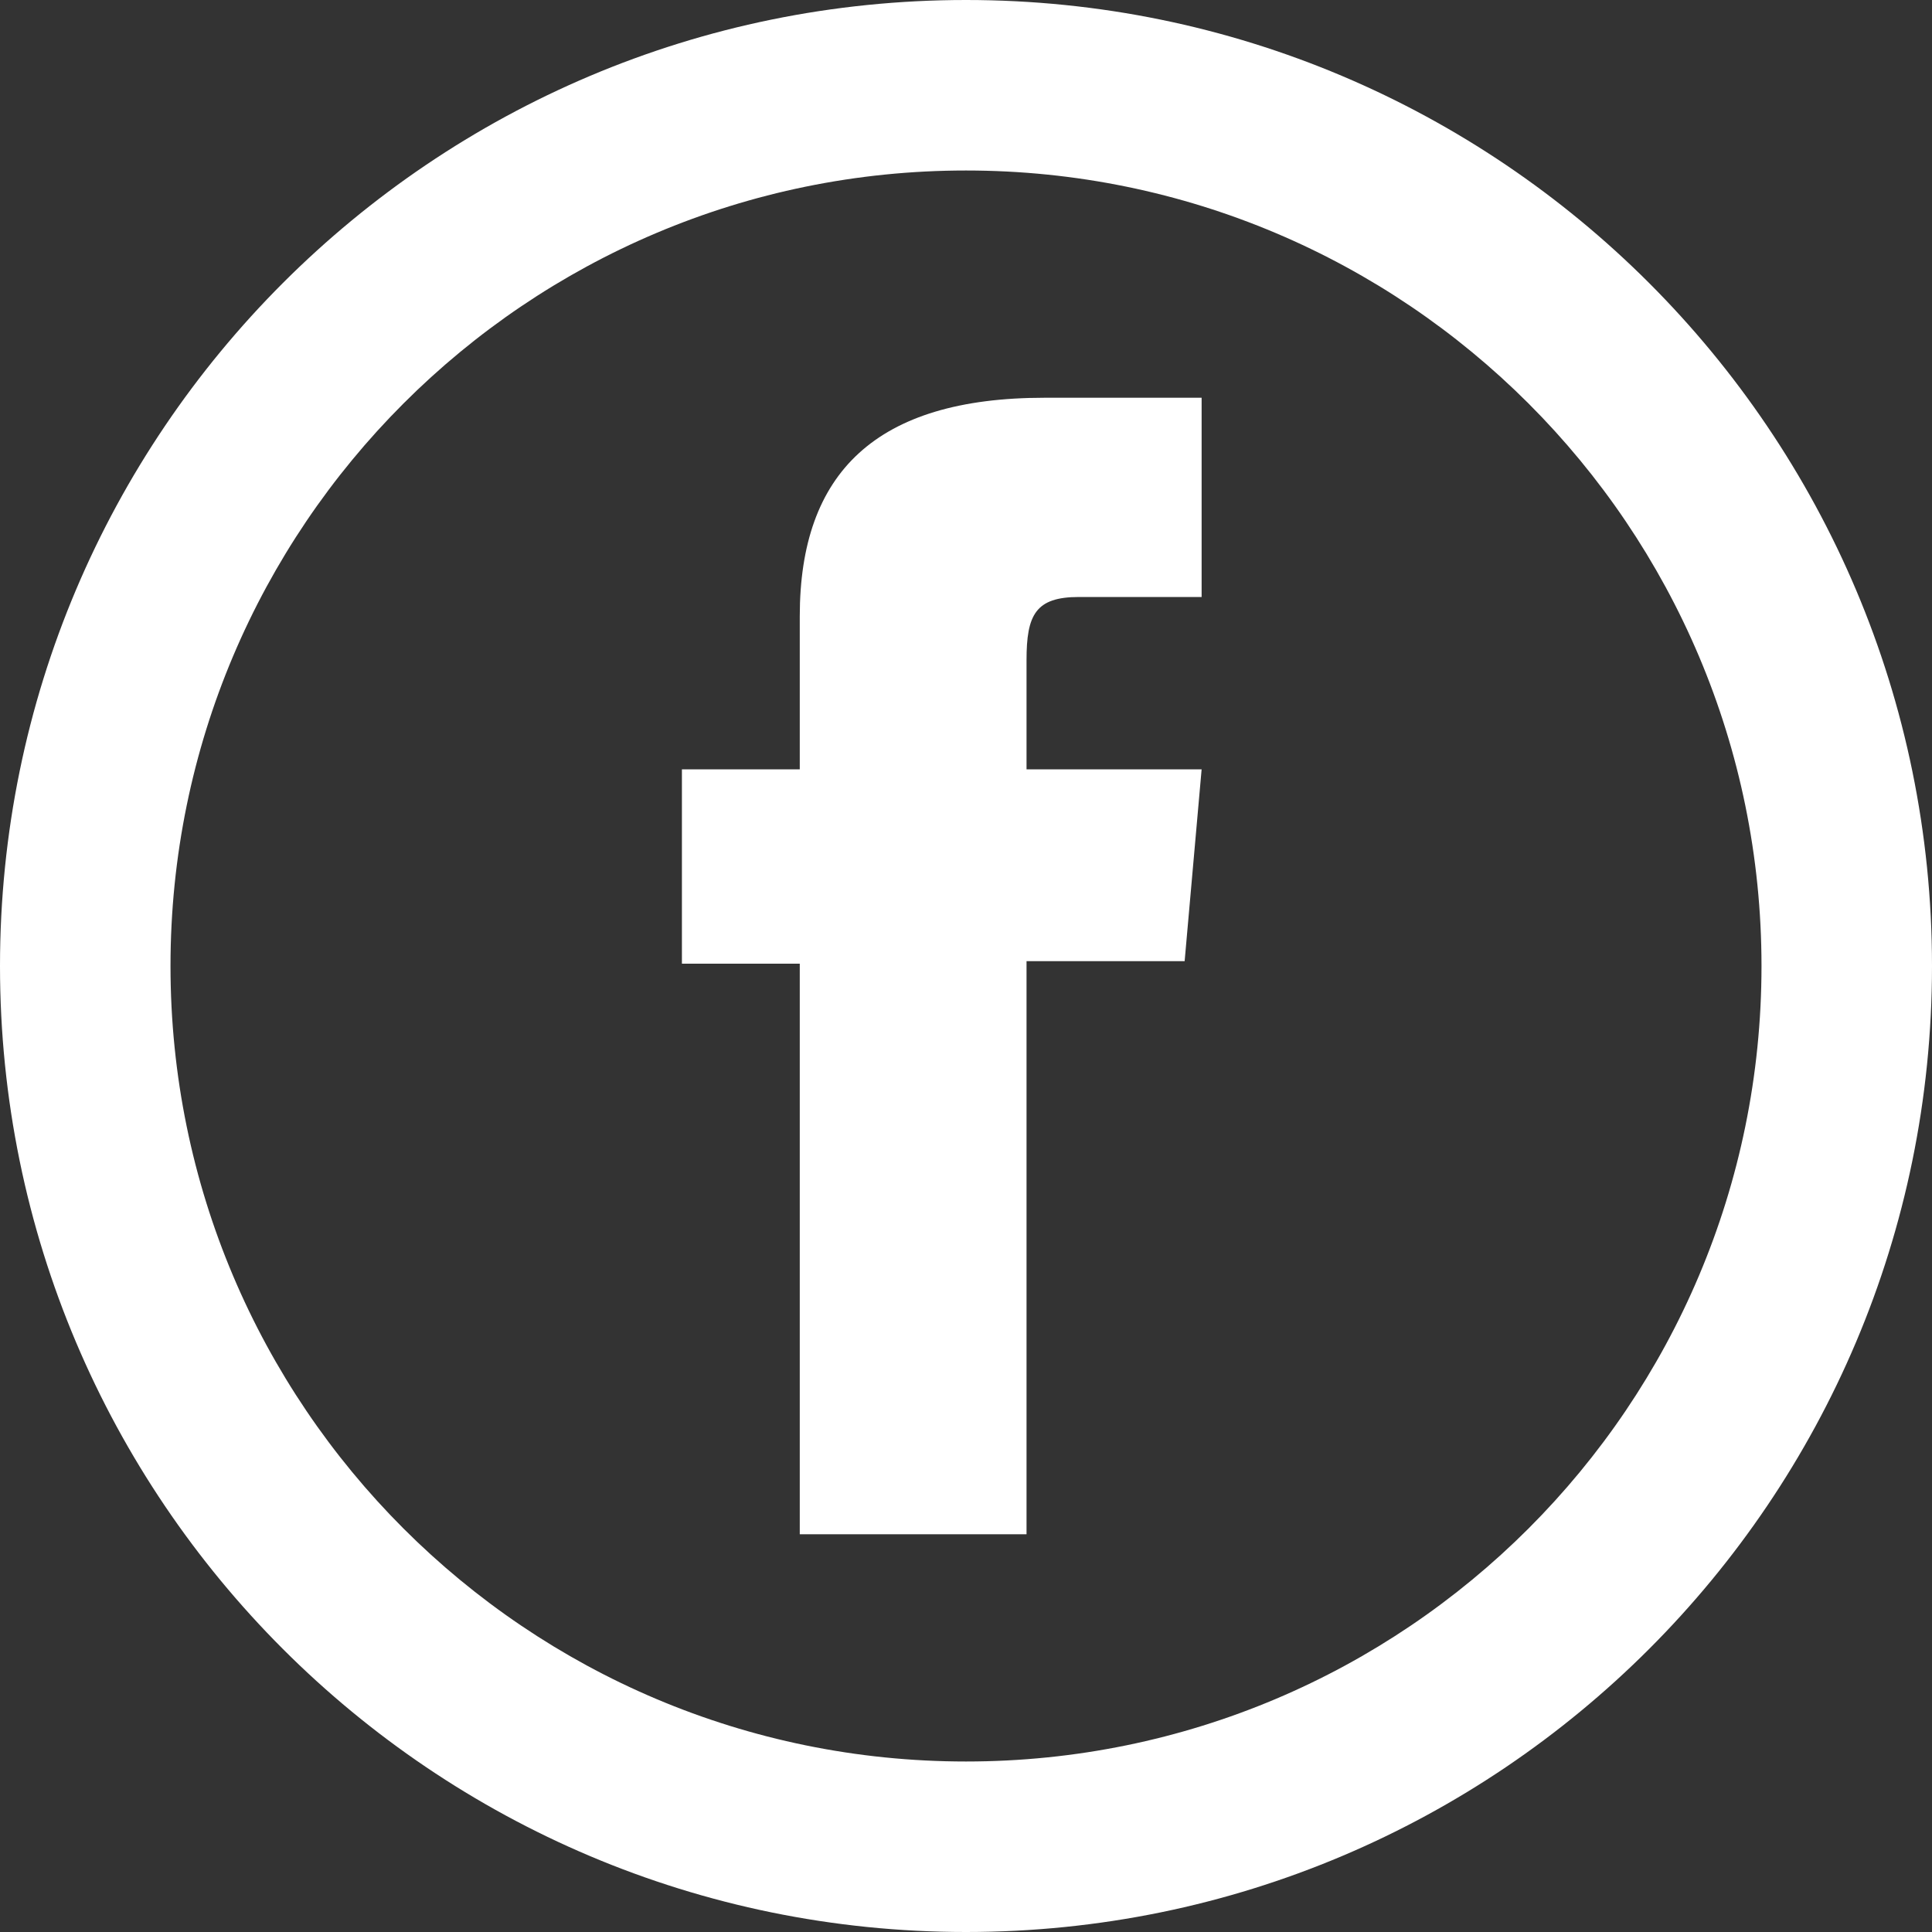
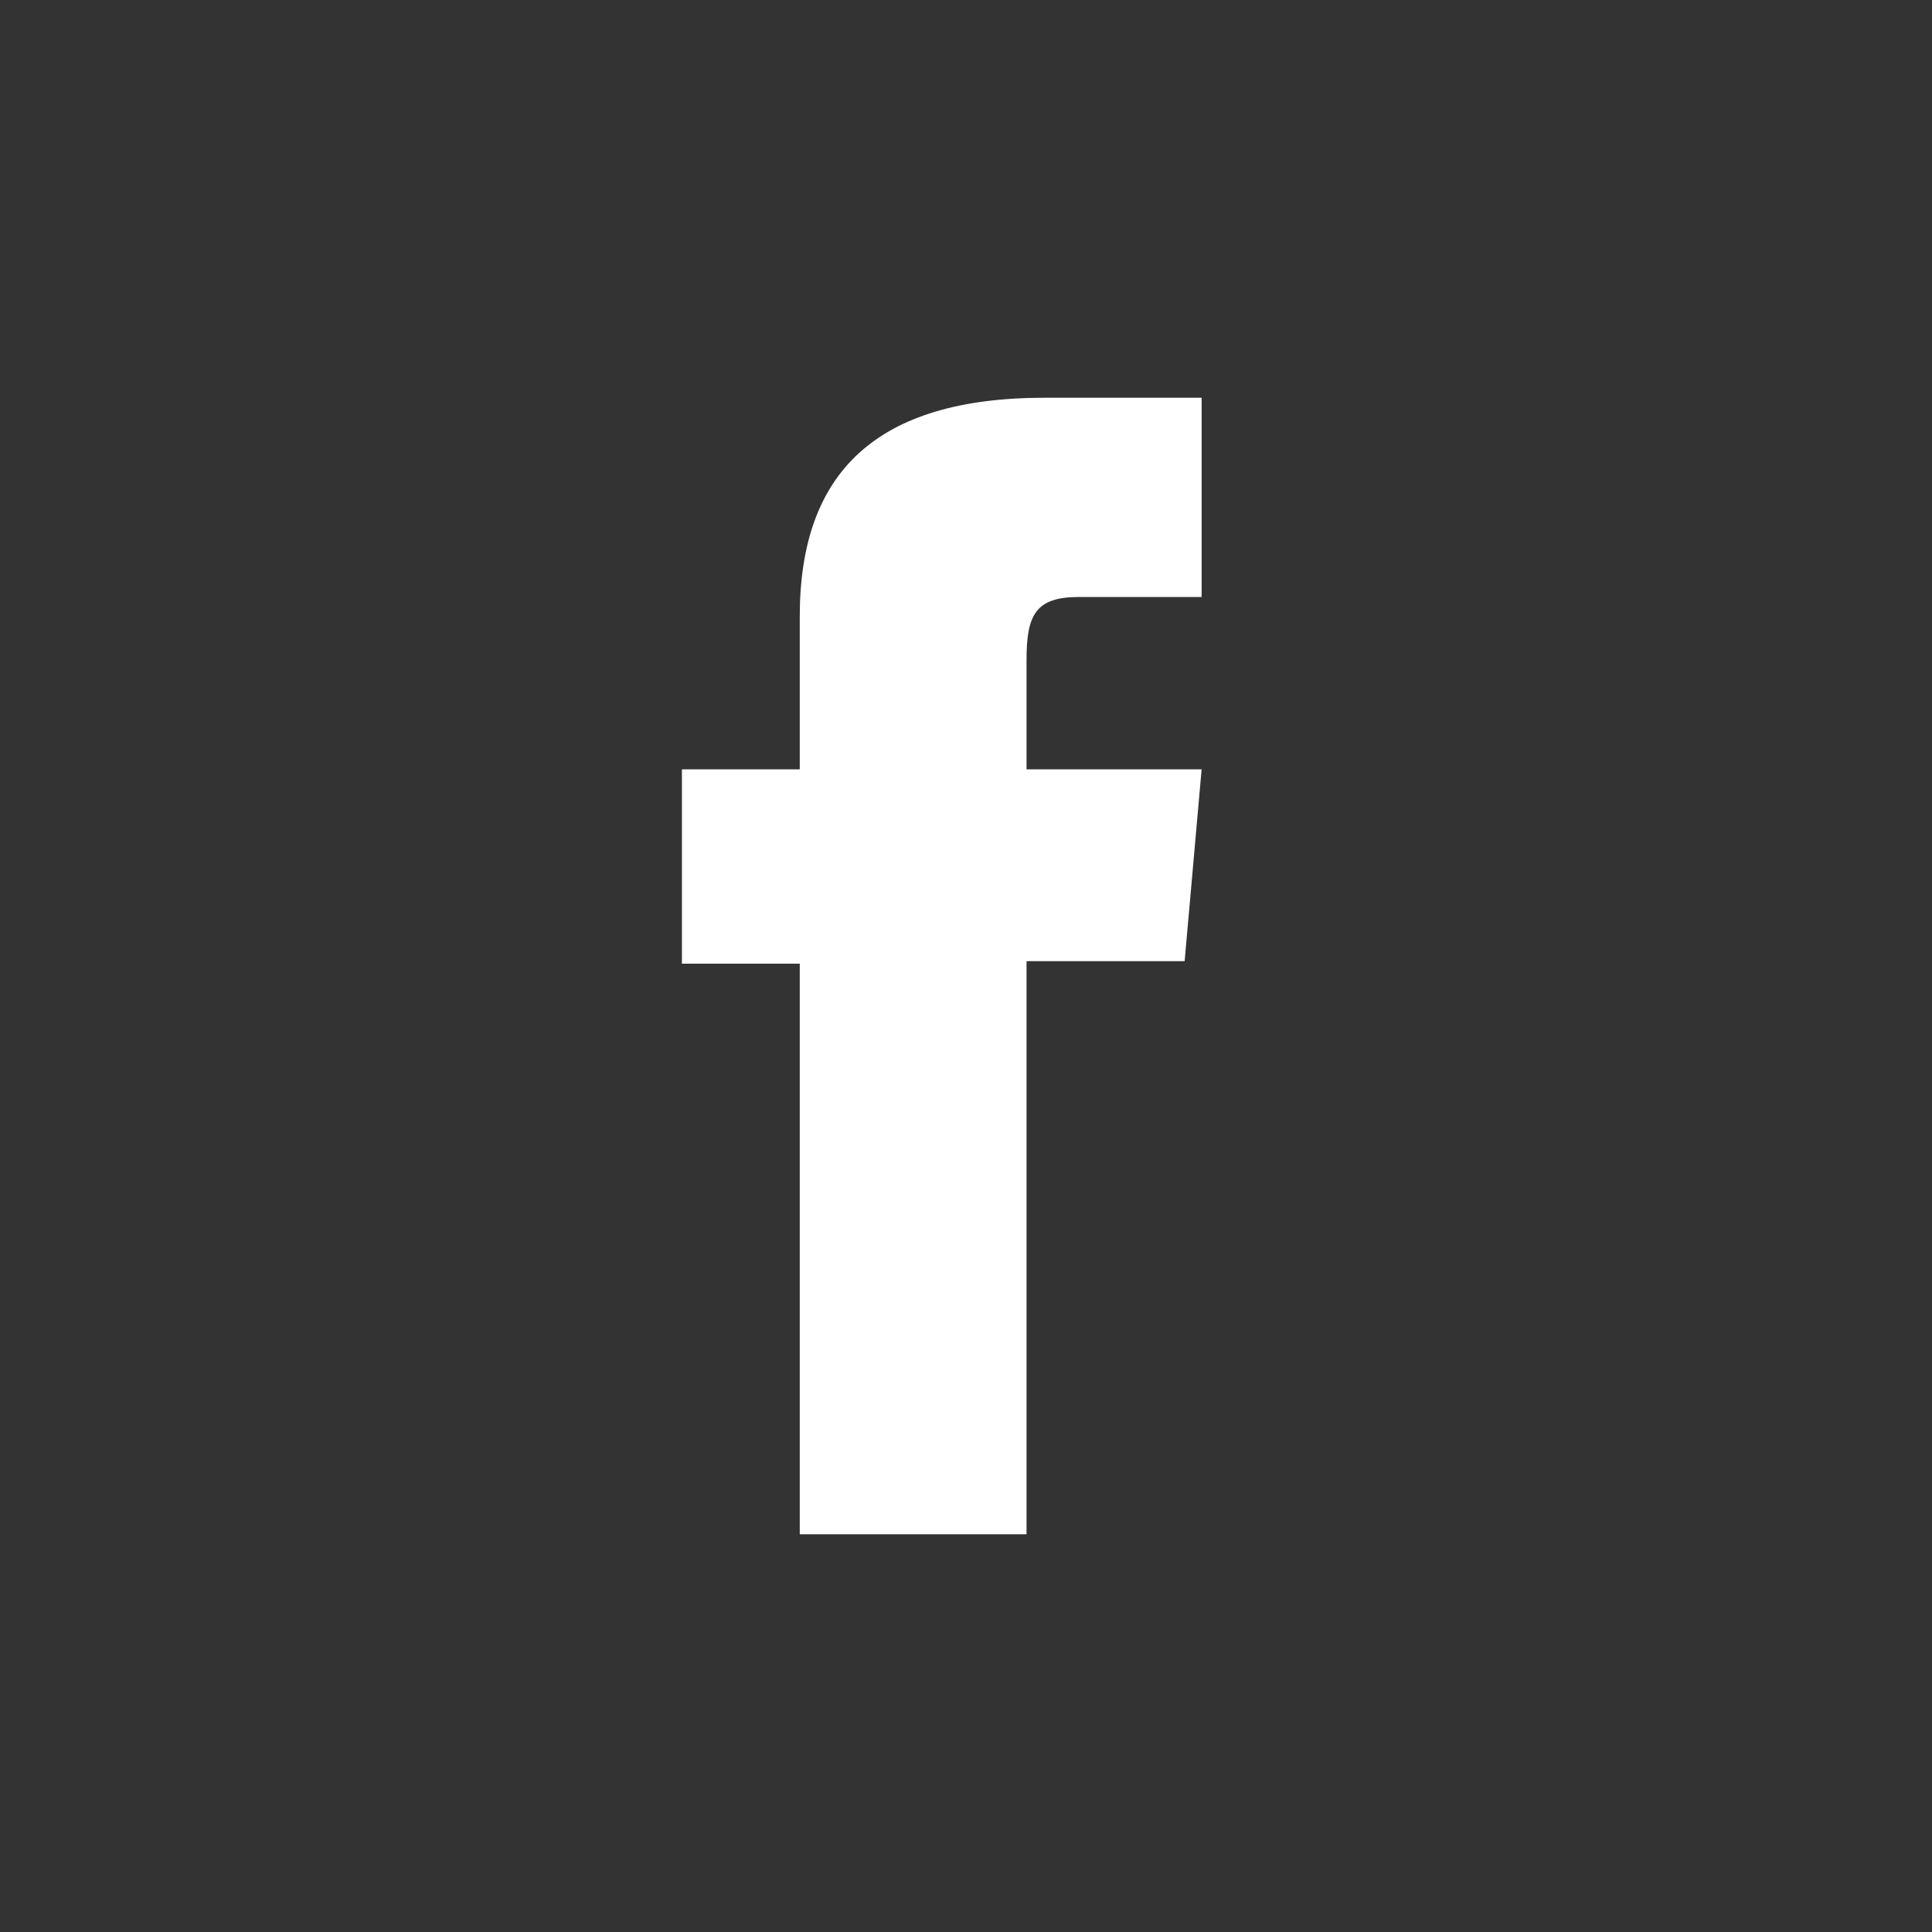
<svg xmlns="http://www.w3.org/2000/svg" width="24" height="24" viewBox="0 0 24 24" fill="none">
  <rect x="0" y="0" width="24" height="24" fill="#333333" stroke="none" />
  <path d="M9.935 19.059H12.752V11.94H14.716L14.927 9.557H12.752C12.752 9.557 12.752 8.665 12.752 8.2C12.752 7.637 12.864 7.416 13.403 7.416C13.836 7.416 14.927 7.416 14.927 7.416V4.941C14.927 4.941 13.32 4.941 12.976 4.941C10.881 4.941 9.935 5.872 9.935 7.655C9.935 9.21 9.935 9.557 9.935 9.557H8.471V11.971H9.935V19.059Z" fill="white" />
-   <path fill-rule="evenodd" clip-rule="evenodd" d="M12 21.882C17.458 21.882 21.882 17.458 21.882 12C21.882 6.542 17.458 2.118 12 2.118C6.542 2.118 2.118 6.542 2.118 12C2.118 17.458 6.542 21.882 12 21.882ZM12 24C18.627 24 24 18.627 24 12C24 5.373 18.627 0 12 0C5.373 0 0 5.373 0 12C0 18.627 5.373 24 12 24Z" fill="white" />
</svg>